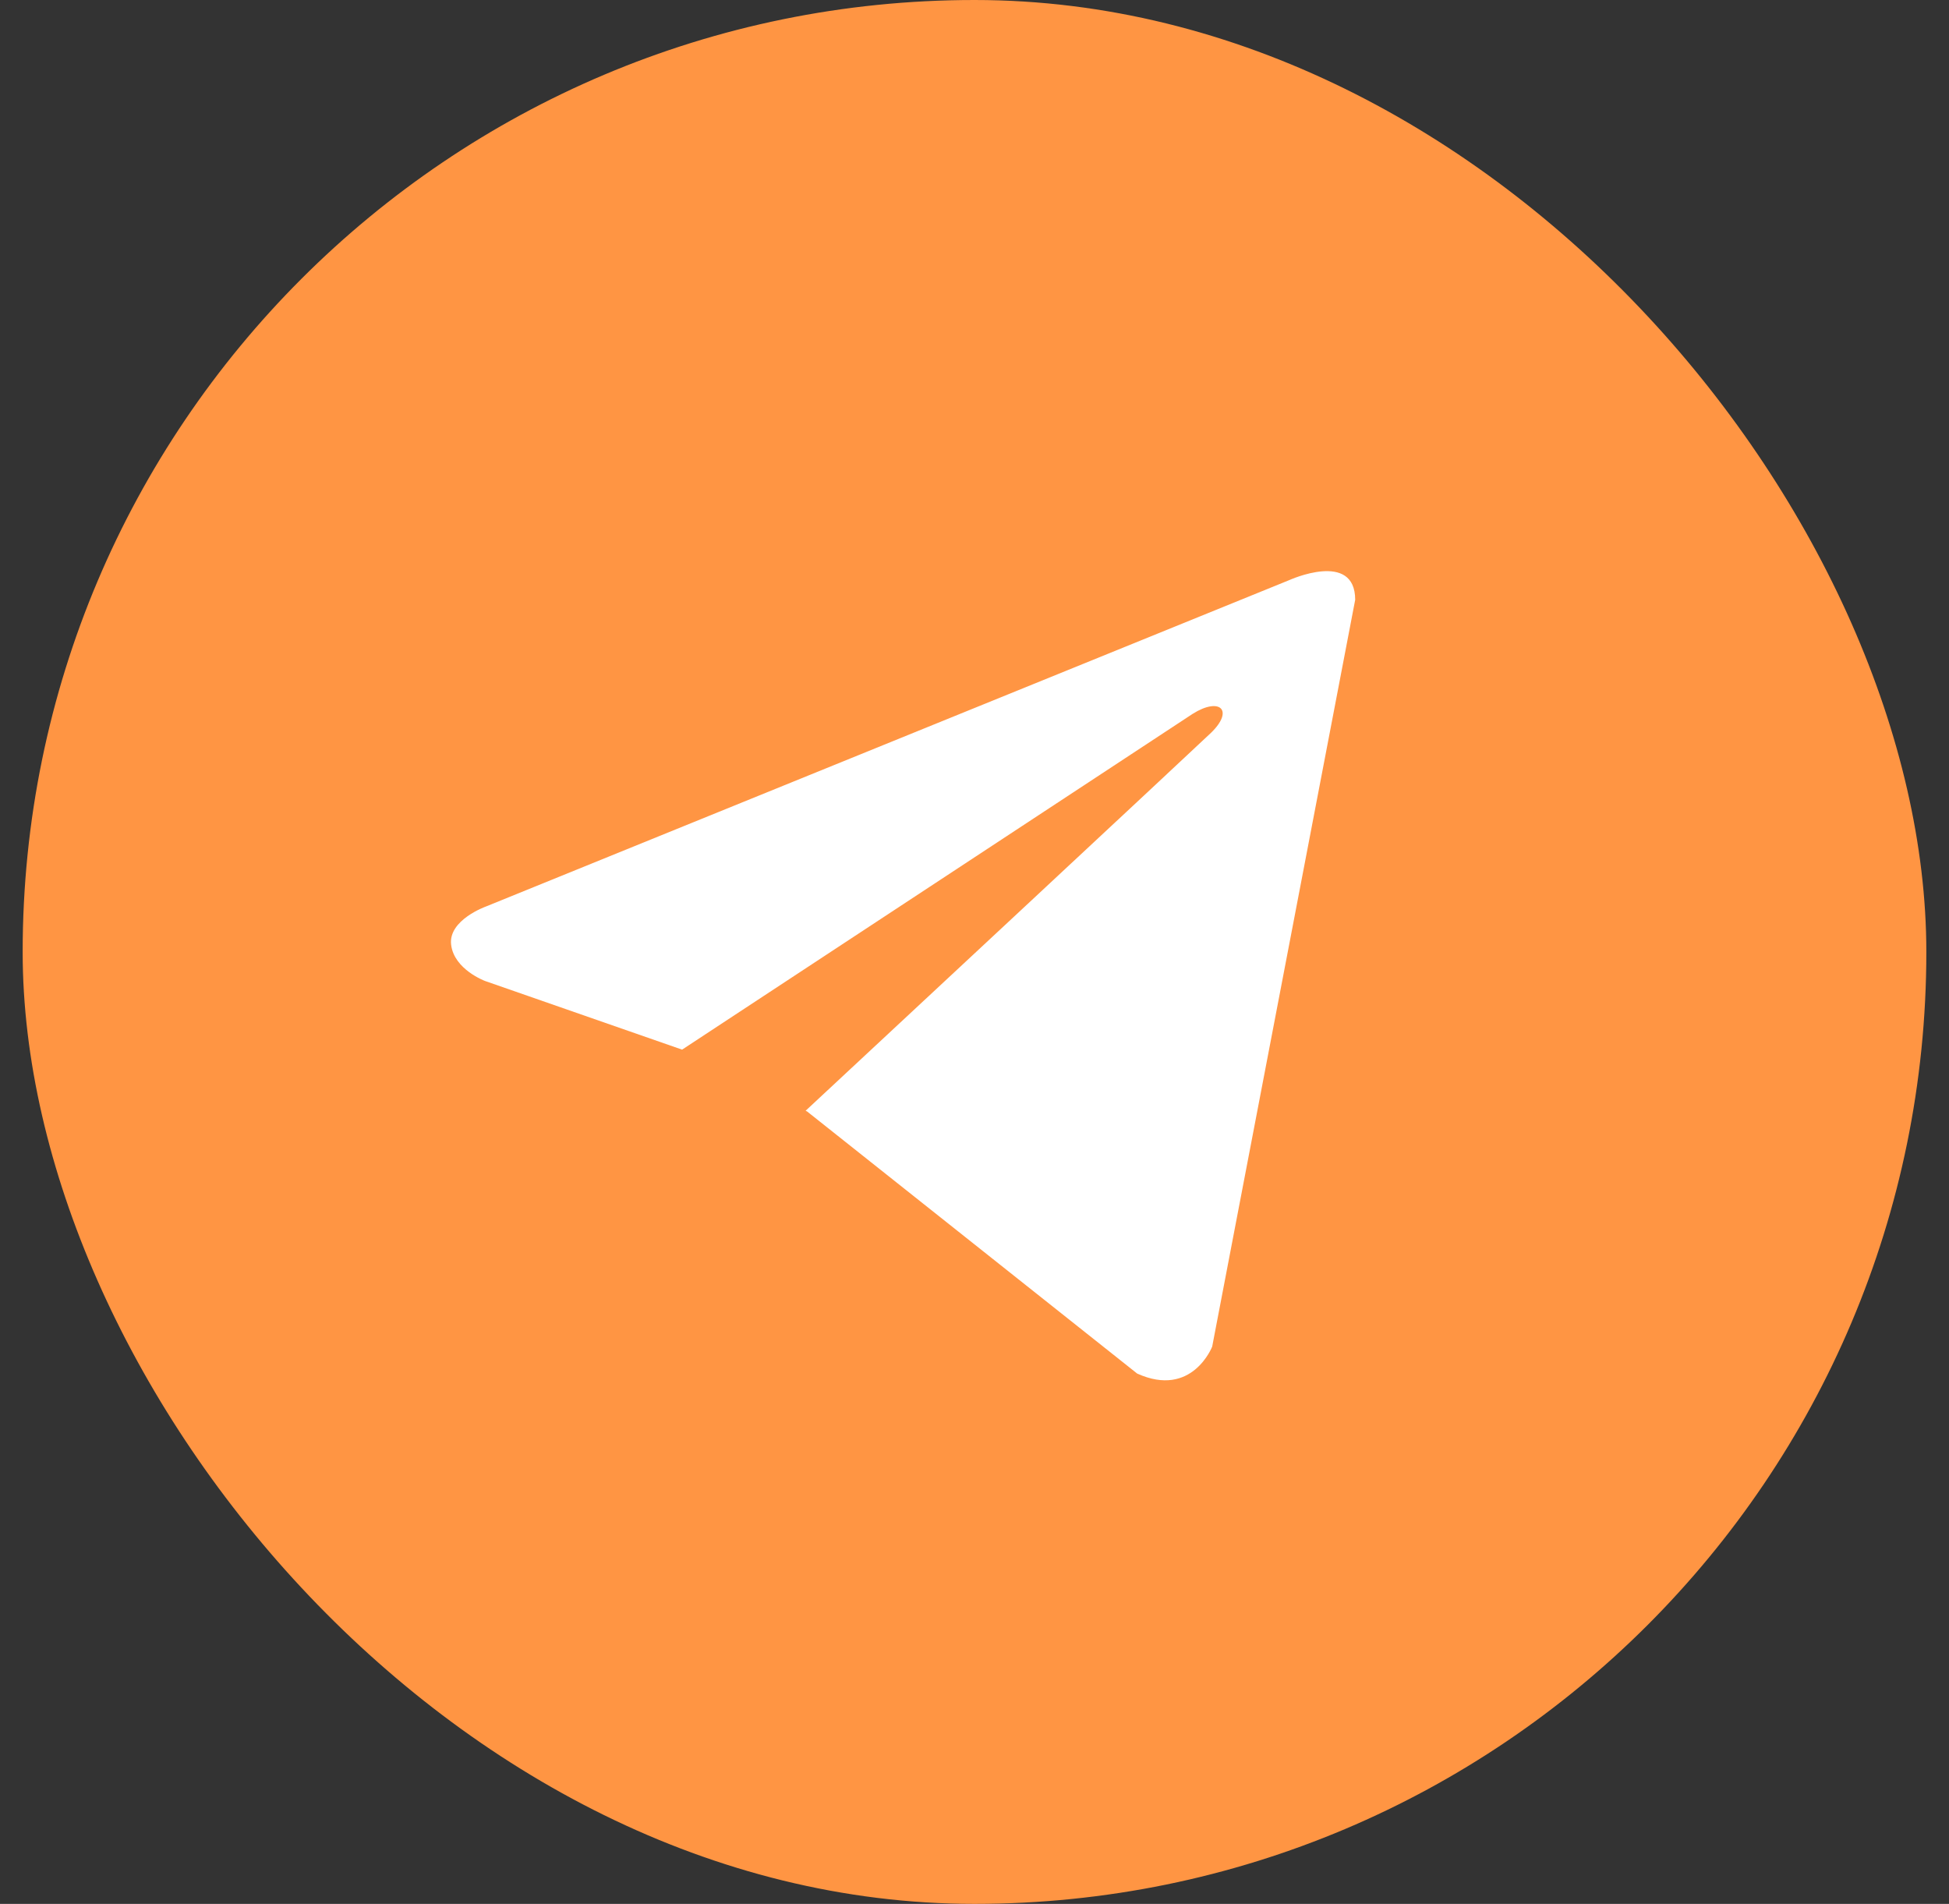
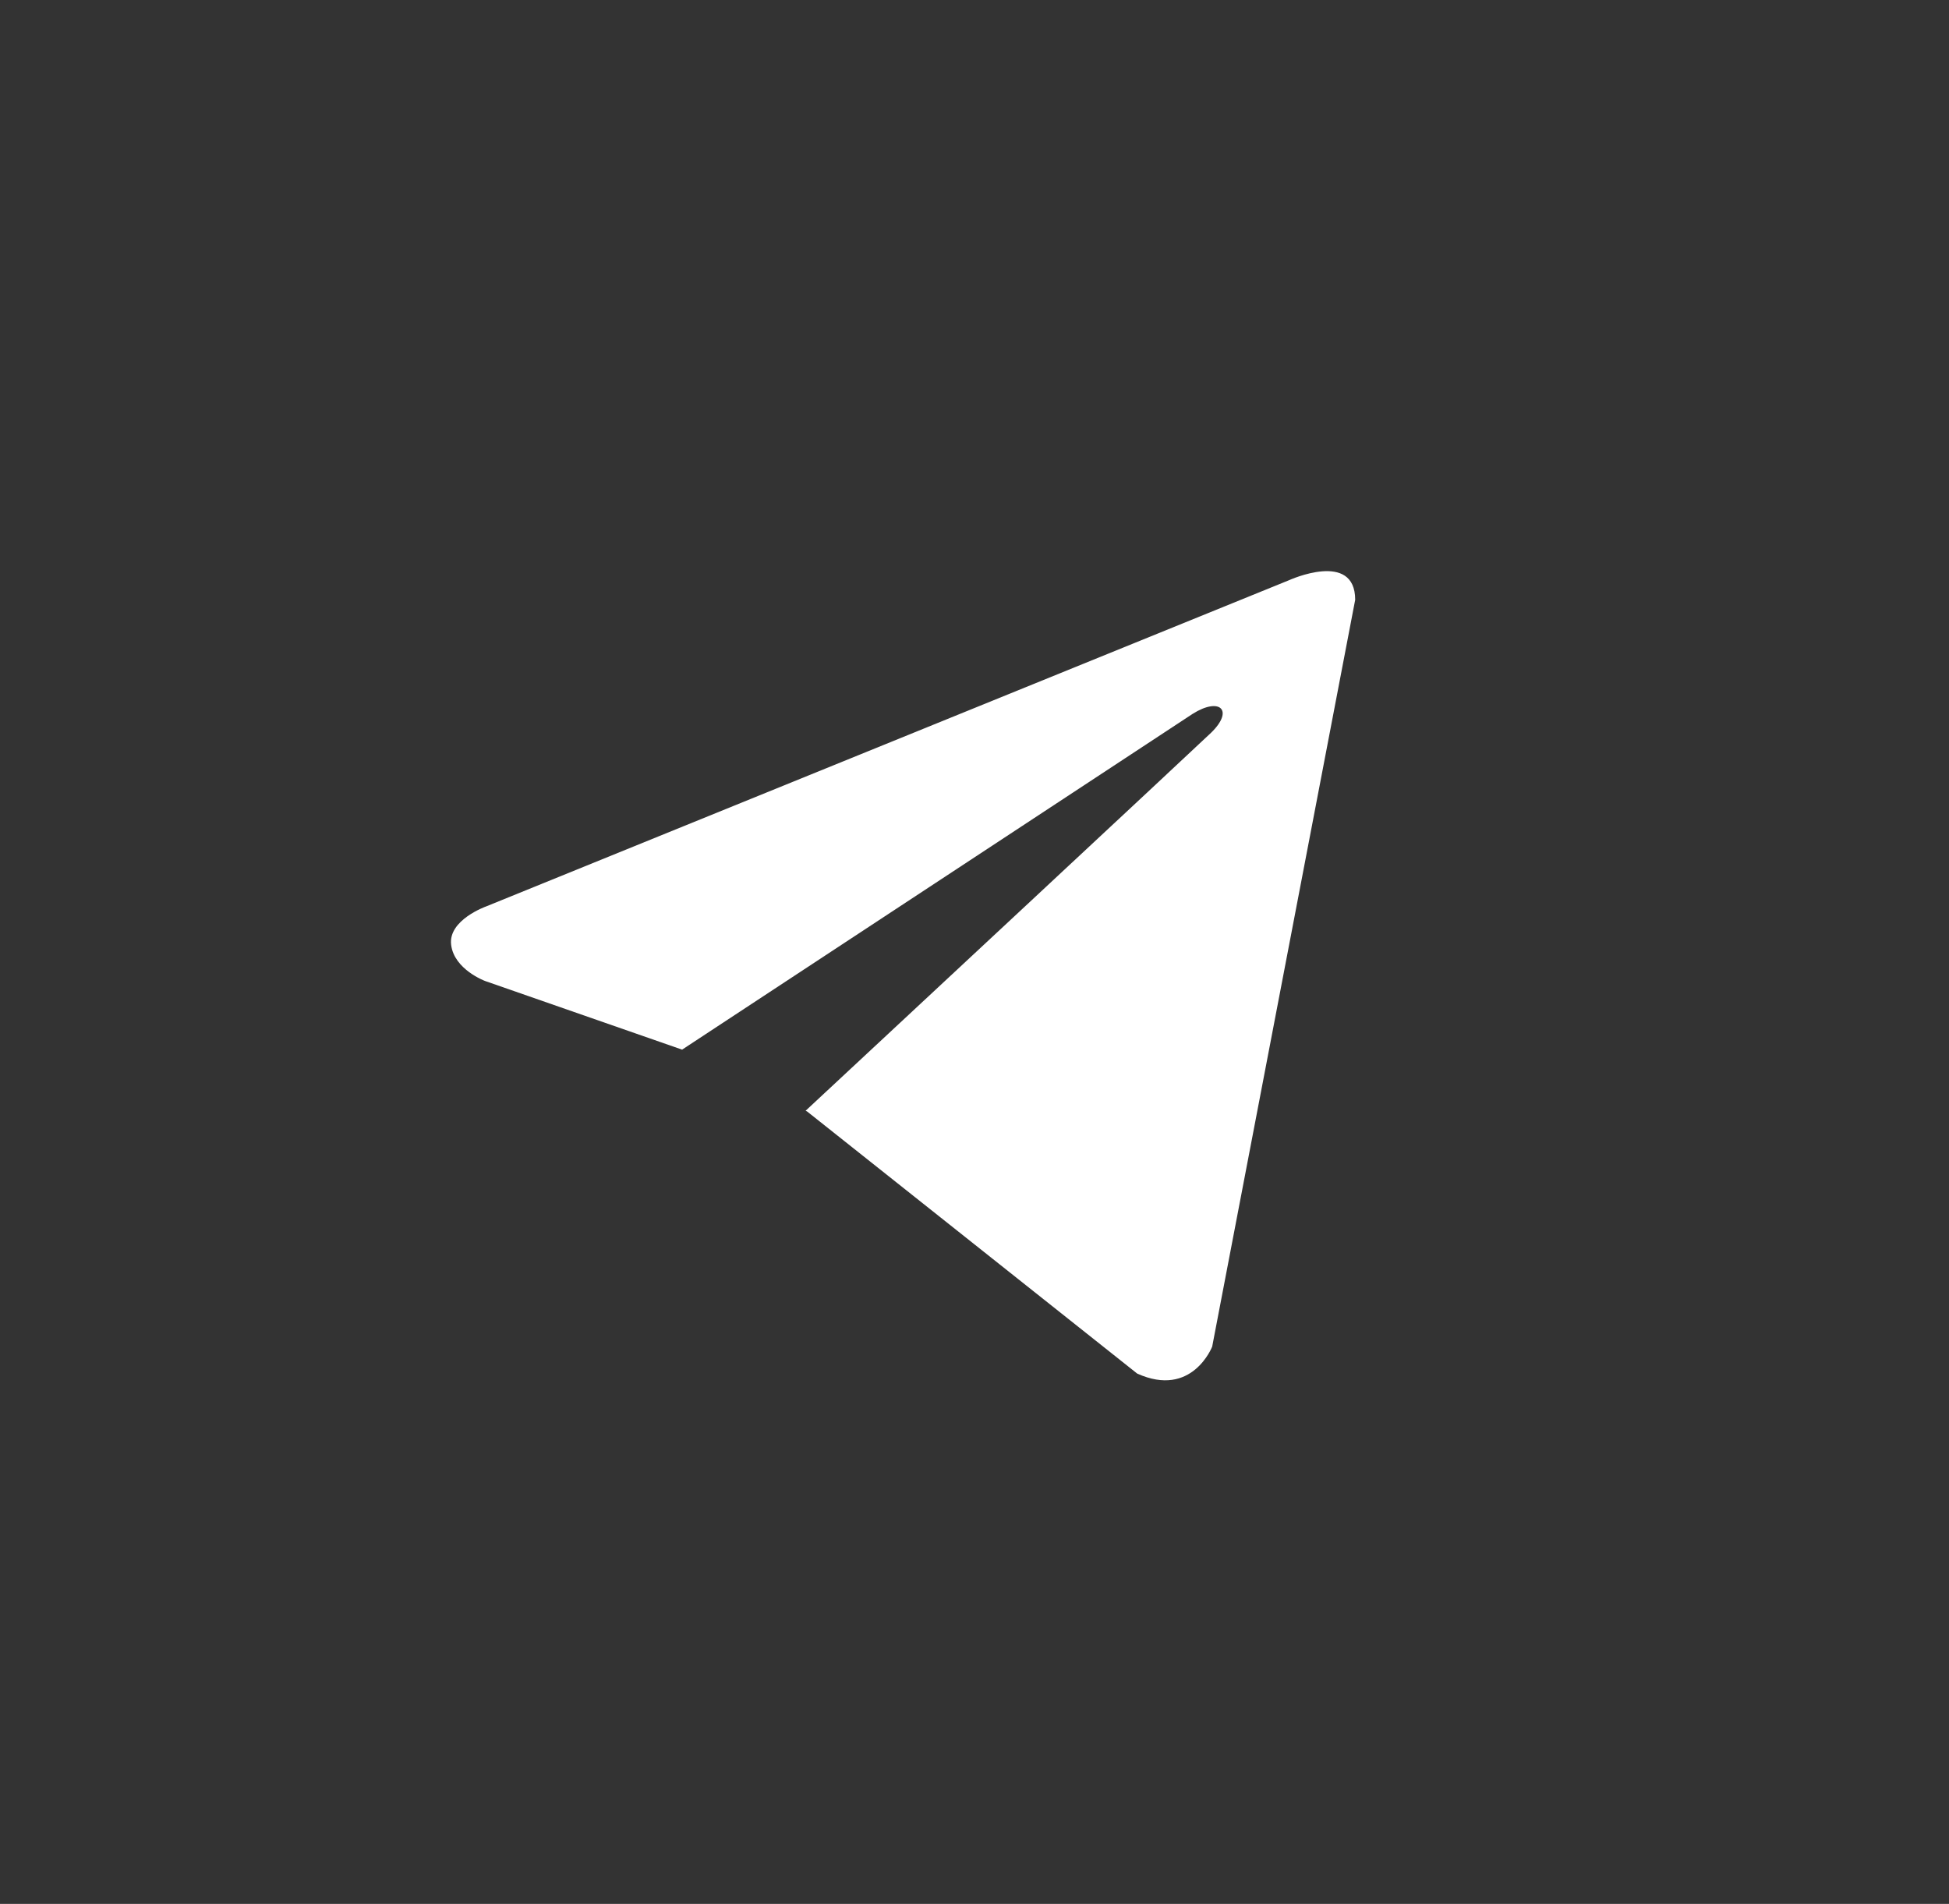
<svg xmlns="http://www.w3.org/2000/svg" width="43" height="42" viewBox="0 0 43 42" fill="none">
  <rect x="0" y="0" width="43" height="42" fill="#333333" stroke="none" />
  <g clip-path="url(#clip0_4002_516)">
-     <rect x="0.5" width="42" height="42" rx="21" fill="#FF9543" />
-     <path d="M29.899 13.232L26.744 29.706C26.744 29.706 26.302 30.849 25.089 30.301L17.808 24.52L17.774 24.503C18.758 23.588 26.384 16.487 26.718 16.166C27.233 15.667 26.913 15.37 26.314 15.747L15.049 23.155L10.703 21.641C10.703 21.641 10.019 21.389 9.953 20.841C9.886 20.293 10.725 19.996 10.725 19.996L28.443 12.798C28.443 12.798 29.899 12.135 29.899 13.232Z" fill="white" />
+     <path d="M29.899 13.232L26.744 29.706C26.744 29.706 26.302 30.849 25.089 30.301L17.808 24.52L17.774 24.503C18.758 23.588 26.384 16.487 26.718 16.166C27.233 15.667 26.913 15.37 26.314 15.747L15.049 23.155L10.703 21.641C10.703 21.641 10.019 21.389 9.953 20.841C9.886 20.293 10.725 19.996 10.725 19.996L28.443 12.798C28.443 12.798 29.899 12.135 29.899 13.232" fill="white" />
  </g>
  <defs>
    <clipPath id="clip0_4002_516">
      <rect x="0.5" width="42" height="42" rx="6" fill="white" />
    </clipPath>
  </defs>
</svg>